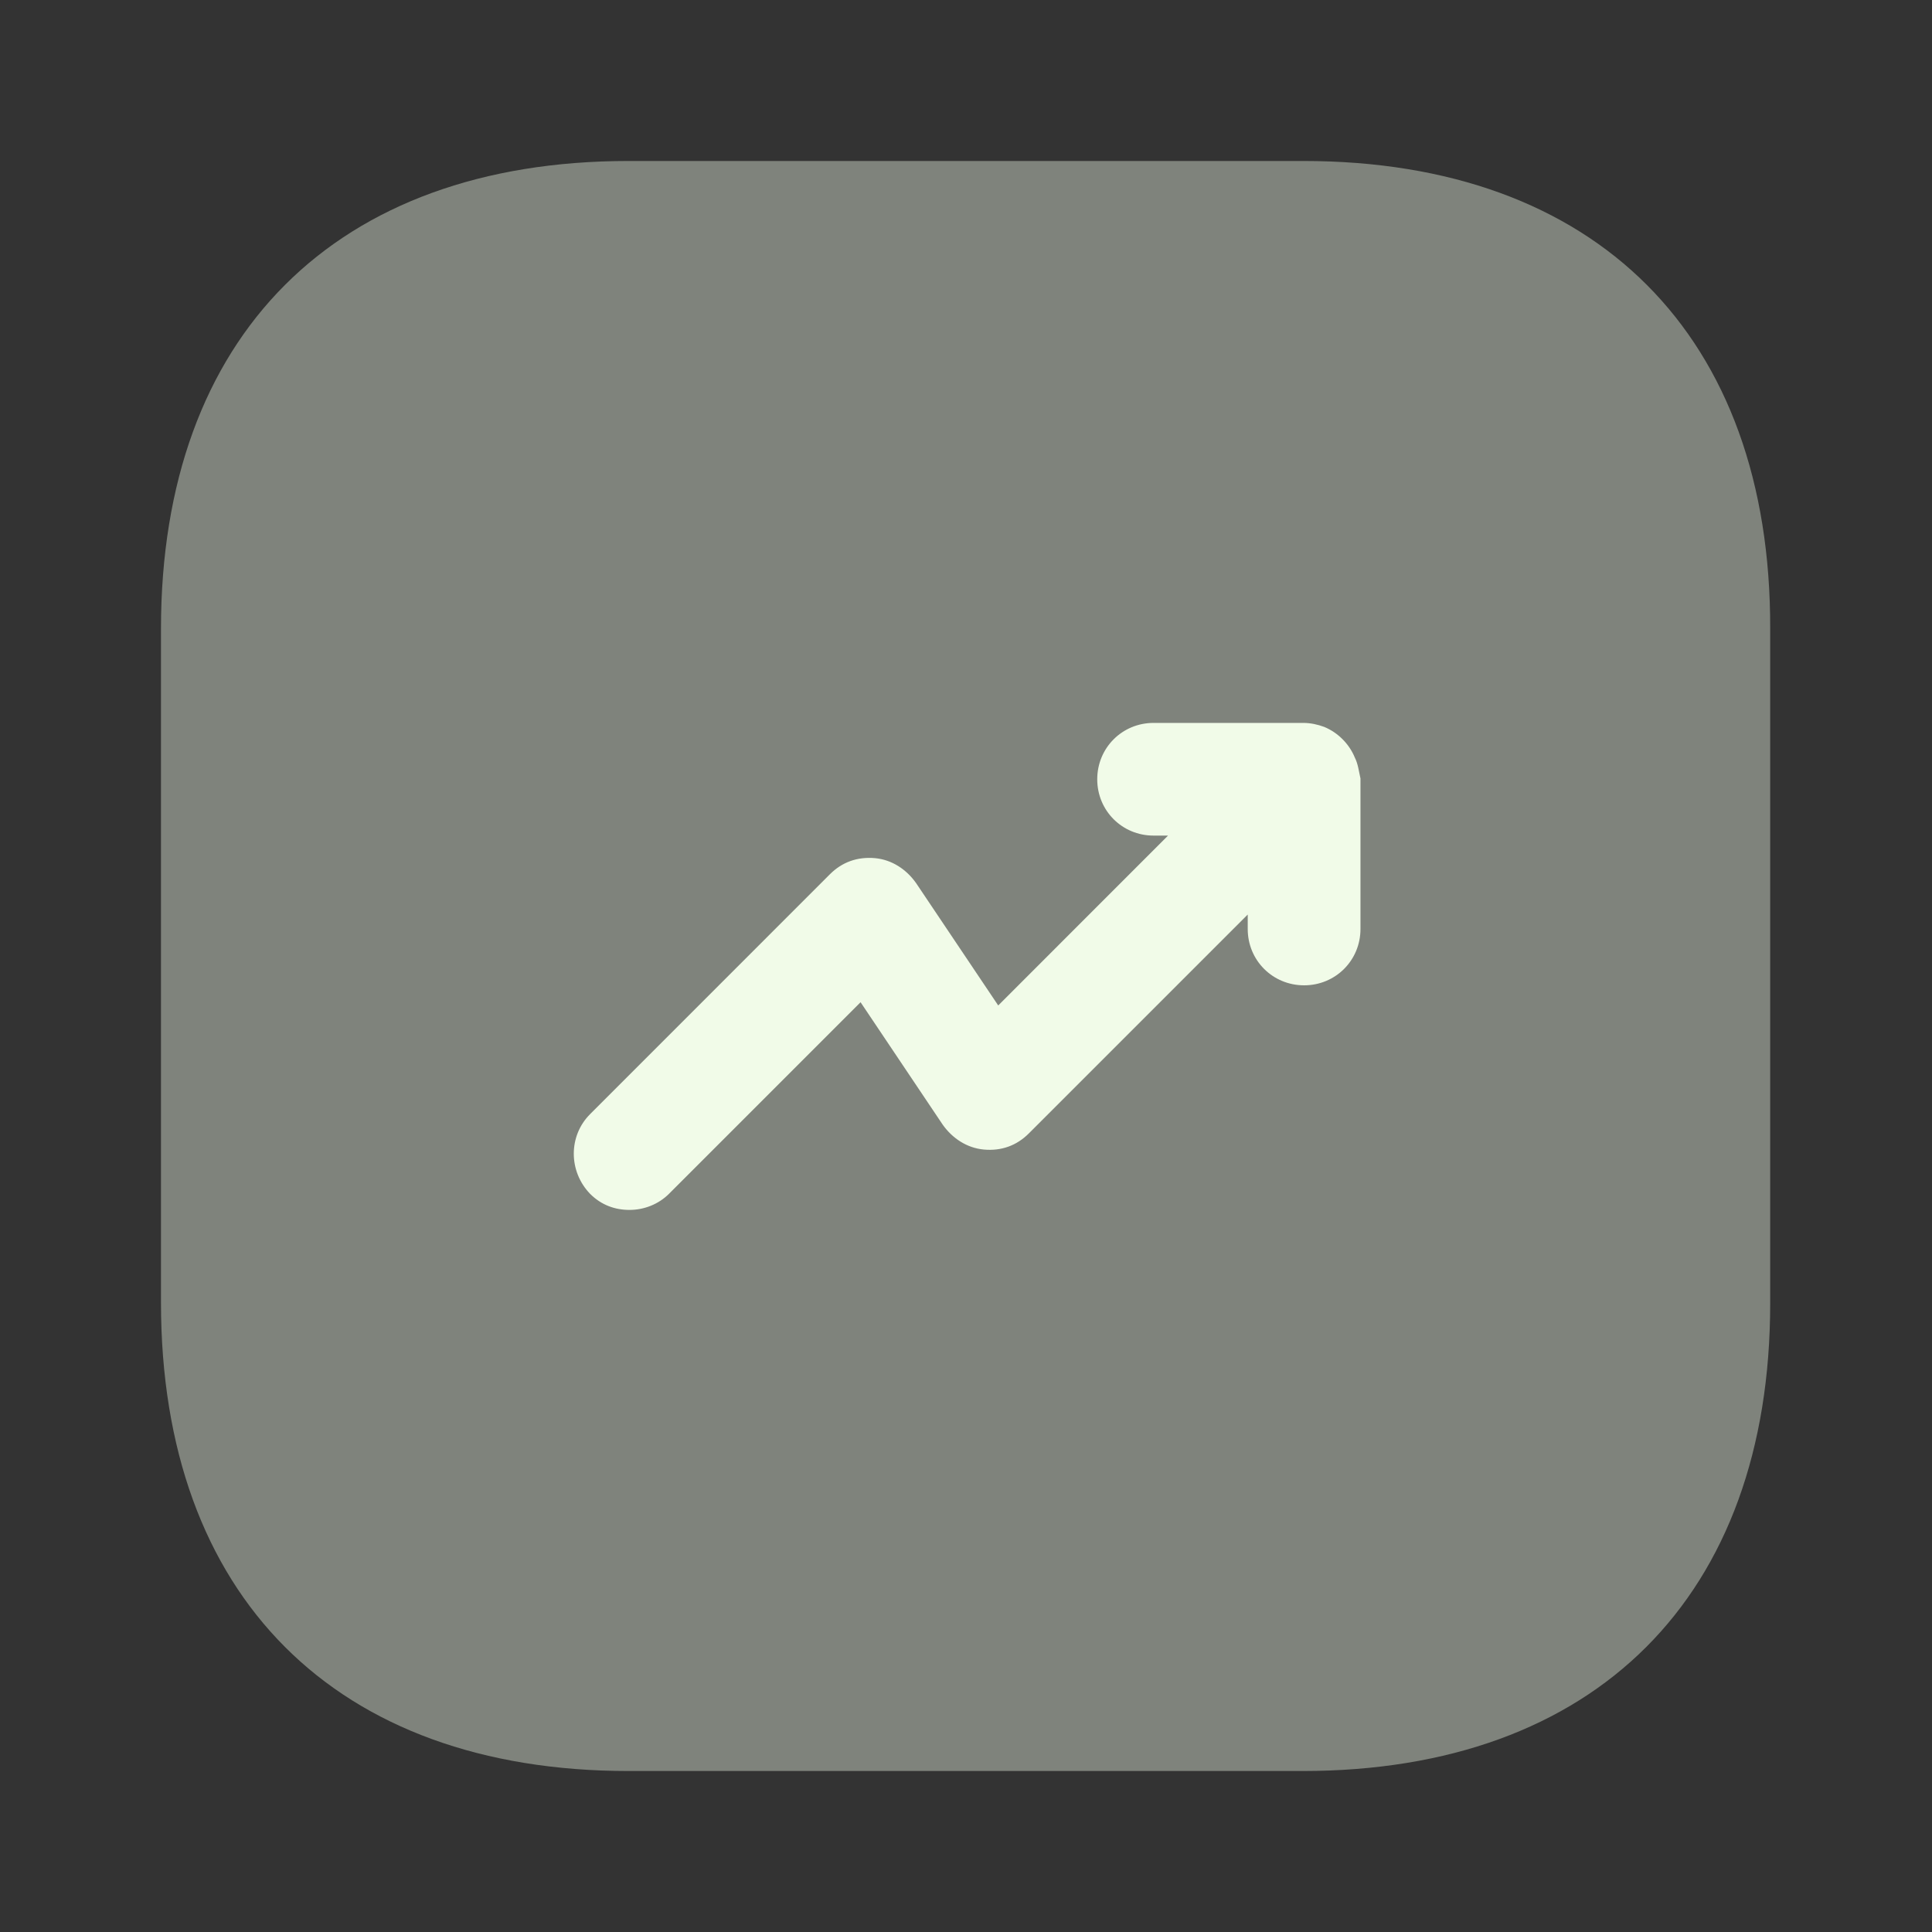
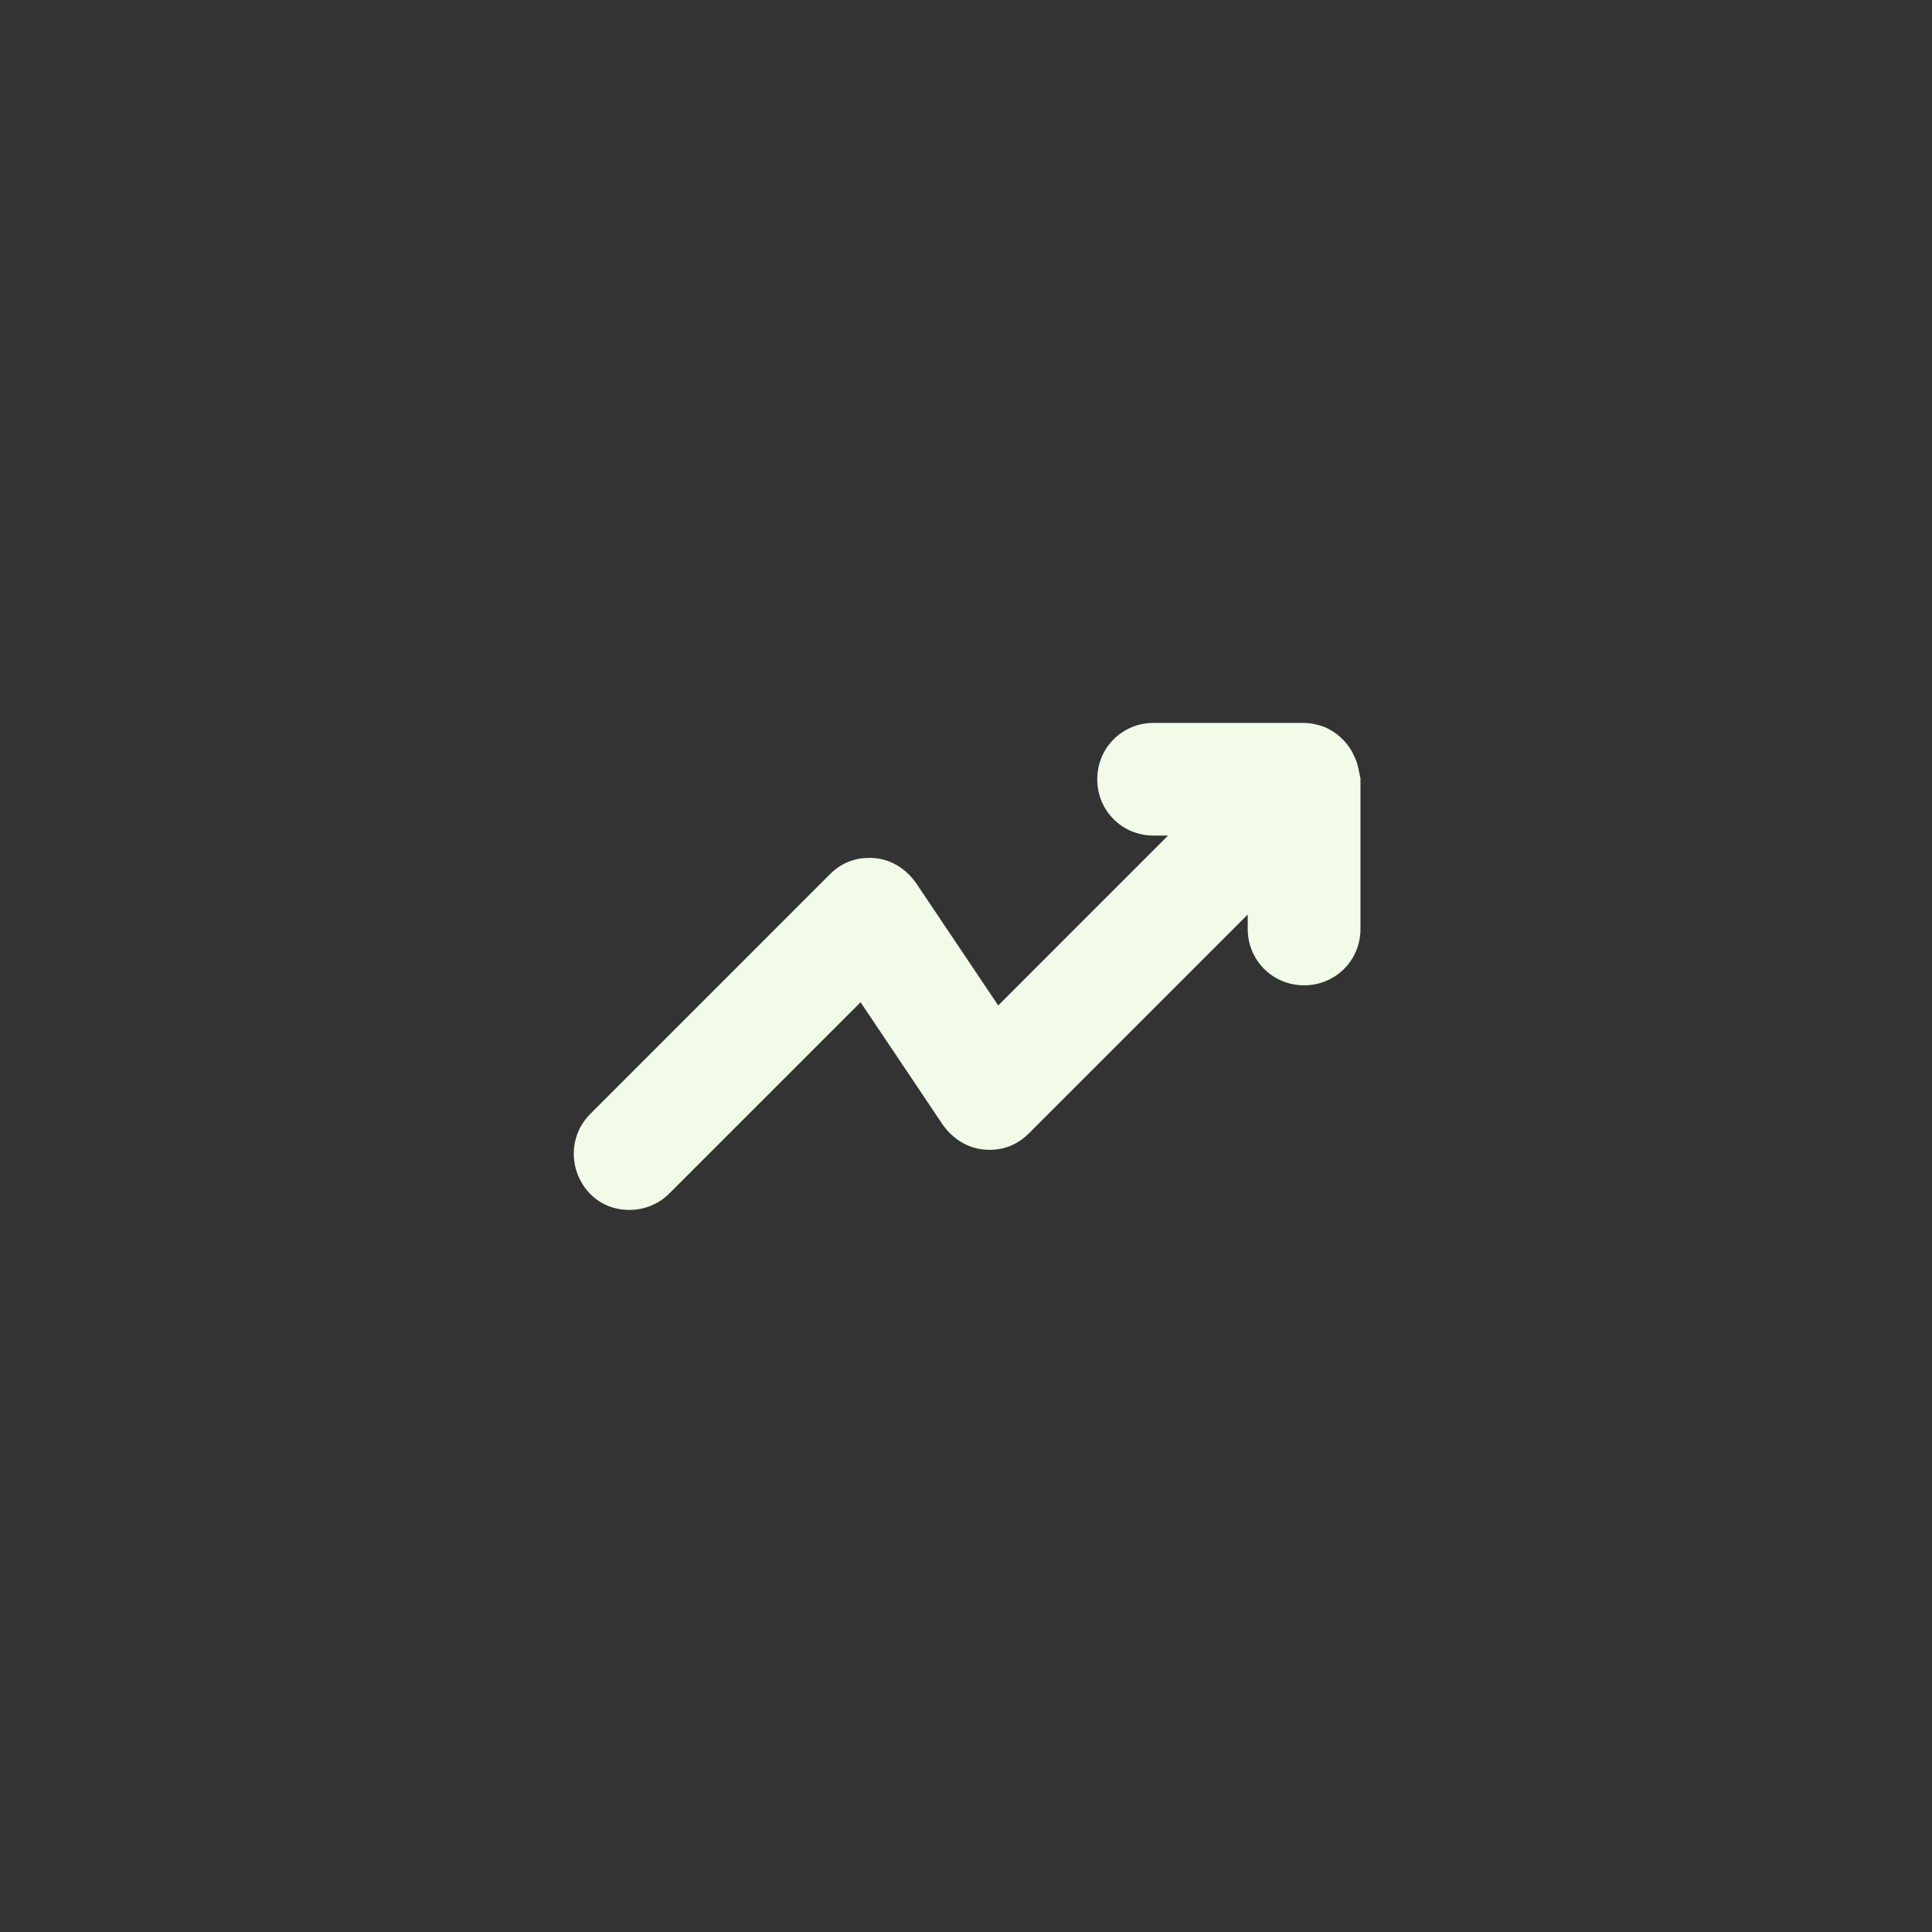
<svg xmlns="http://www.w3.org/2000/svg" width="28" height="28" viewBox="0 0 28 28" fill="none">
  <rect x="0" y="0" width="28" height="28" fill="#333333" stroke="none" />
-   <path opacity="0.4" d="M18.888 2.333H9.111C4.865 2.333 2.333 4.865 2.333 9.112V18.877C2.333 23.135 4.865 25.667 9.111 25.667H18.876C23.123 25.667 25.655 23.135 25.655 18.889V9.112C25.666 4.865 23.135 2.333 18.888 2.333Z" fill="#F1FBE8" />
  <path d="M19.635 10.979C19.553 10.78 19.39 10.617 19.192 10.535C19.098 10.5 18.993 10.477 18.888 10.477H16.718C16.263 10.477 15.902 10.839 15.902 11.294C15.902 11.749 16.263 12.11 16.718 12.11H16.928L14.467 14.572L13.277 12.799C13.137 12.6 12.927 12.46 12.682 12.437C12.425 12.414 12.203 12.495 12.028 12.67L8.552 16.147C8.237 16.462 8.237 16.975 8.552 17.302C8.715 17.465 8.913 17.535 9.123 17.535C9.333 17.535 9.543 17.454 9.695 17.302L12.472 14.525L13.662 16.299C13.802 16.497 14.012 16.637 14.257 16.66C14.513 16.684 14.735 16.602 14.91 16.427L18.083 13.254V13.464C18.083 13.919 18.445 14.28 18.9 14.28C19.355 14.28 19.717 13.919 19.717 13.464V11.282C19.693 11.177 19.682 11.072 19.635 10.979Z" fill="#F1FBE8" />
</svg>